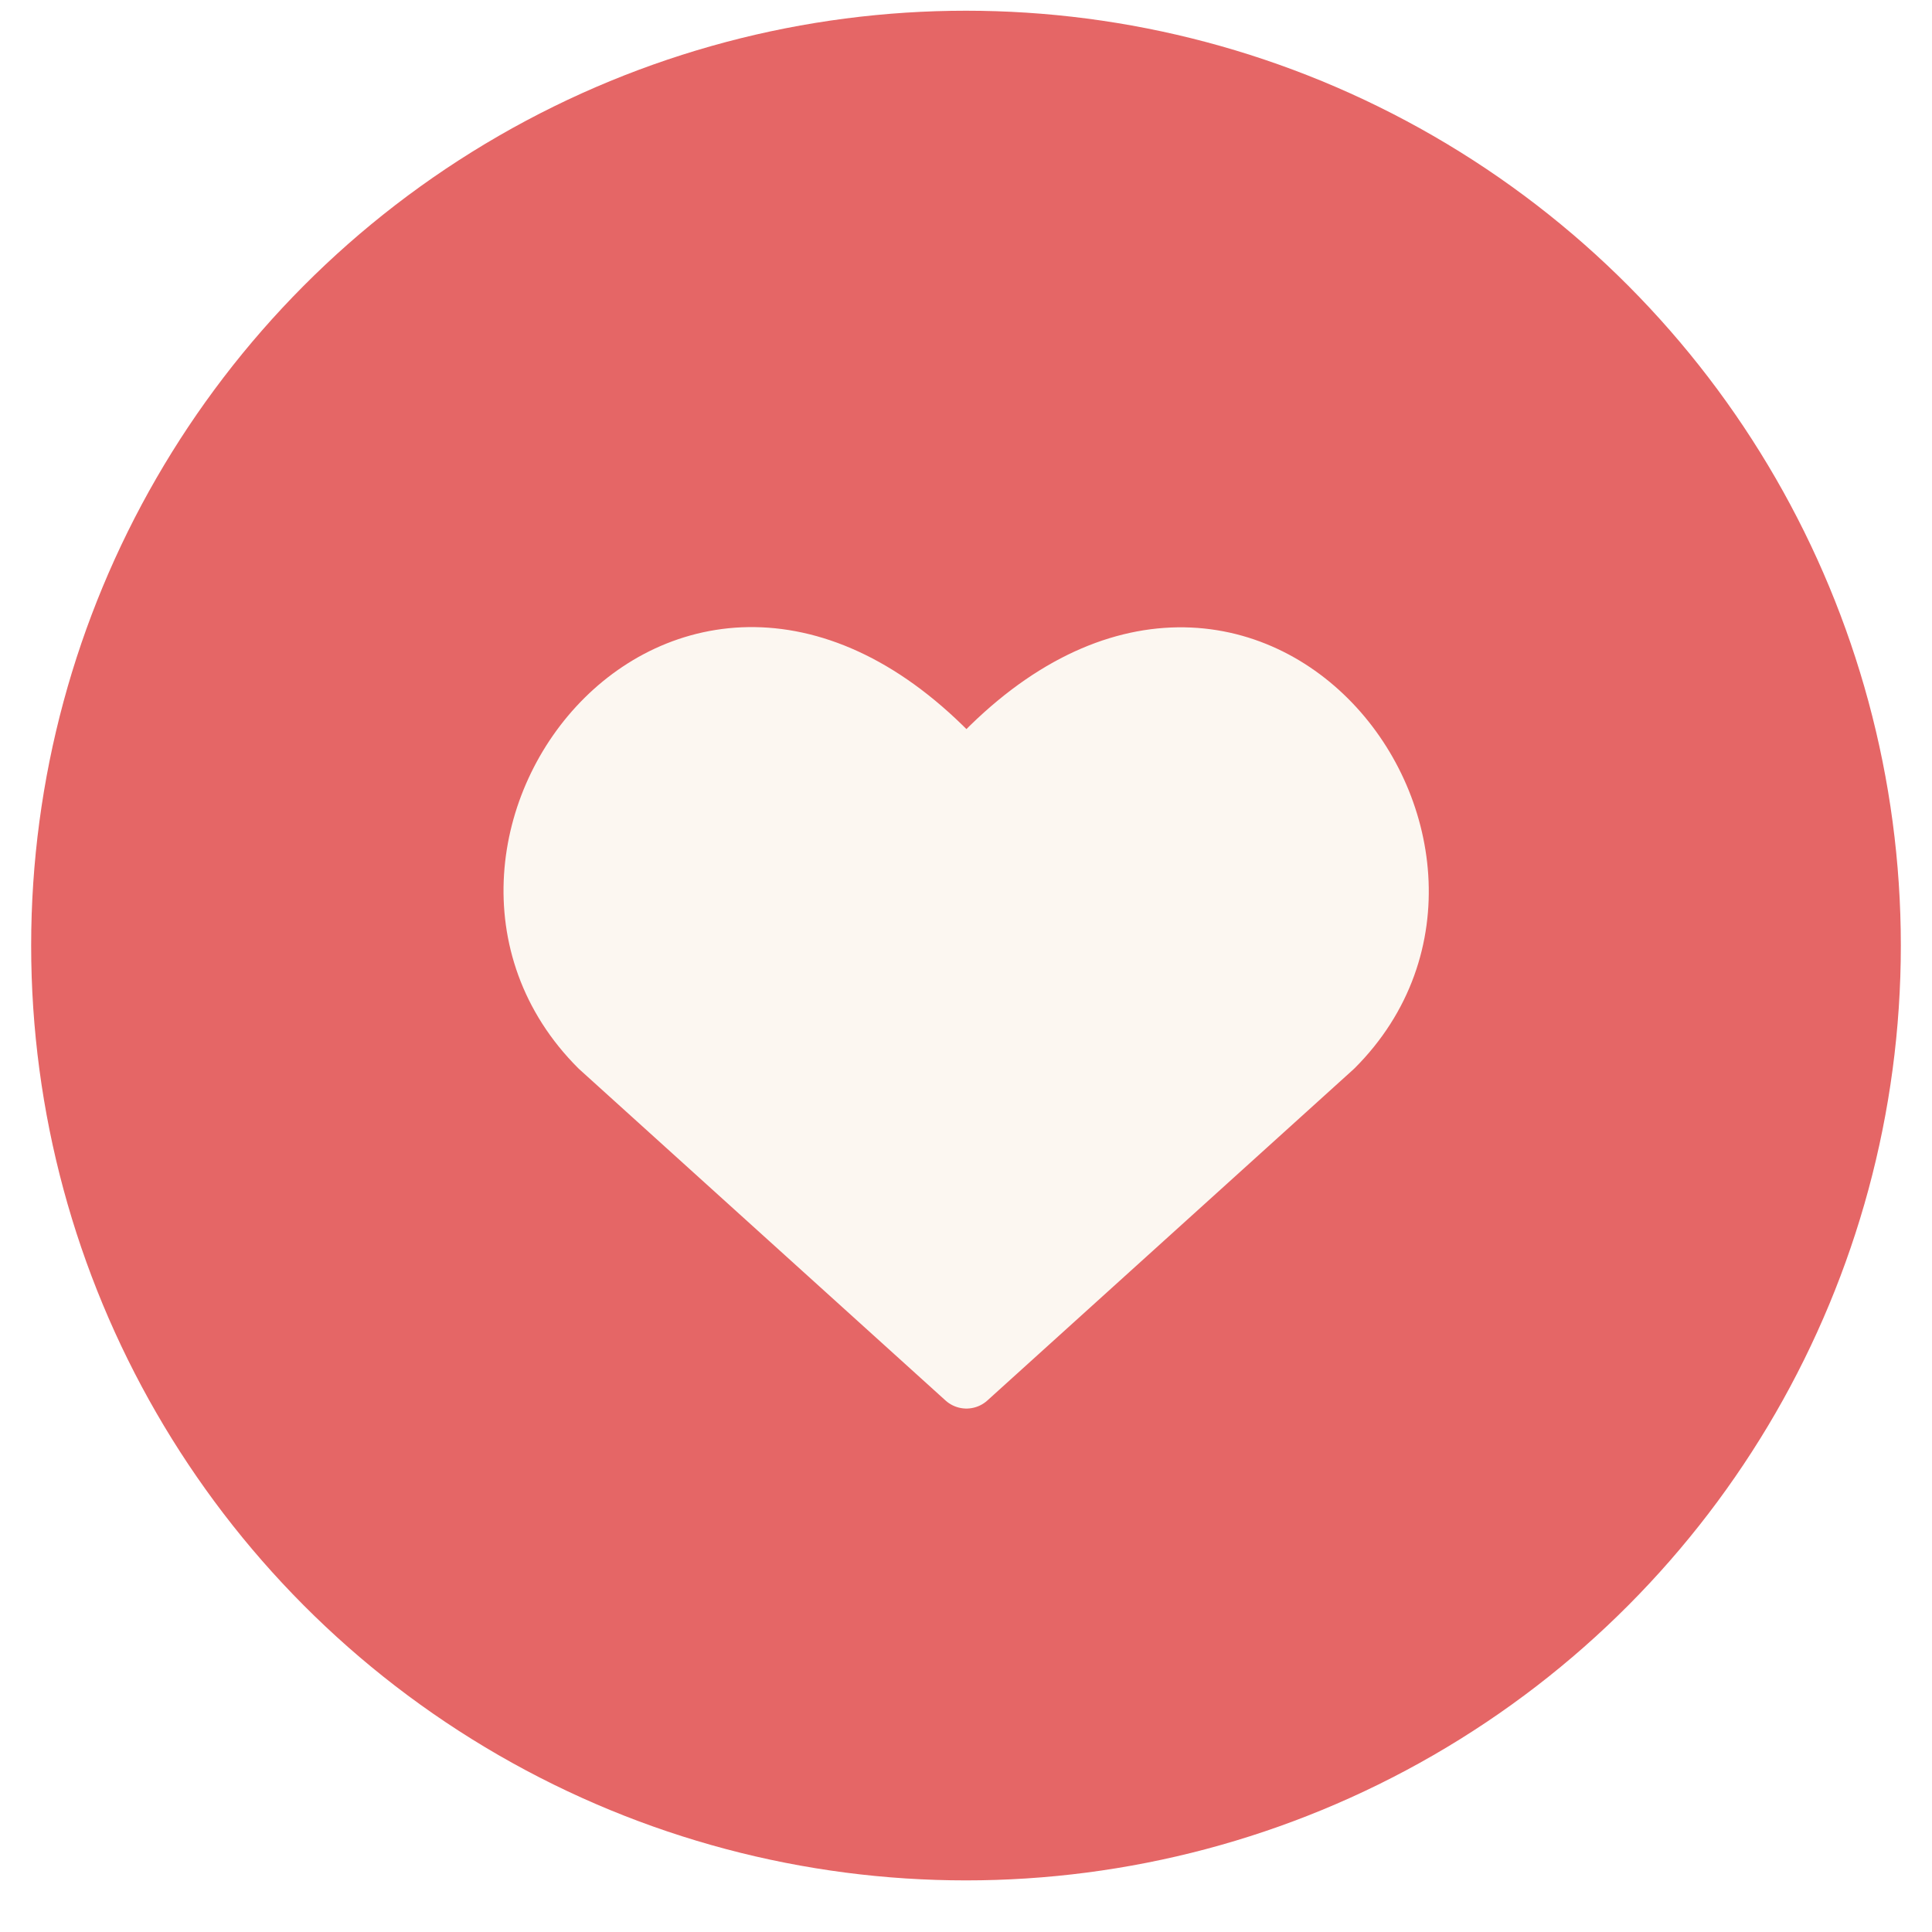
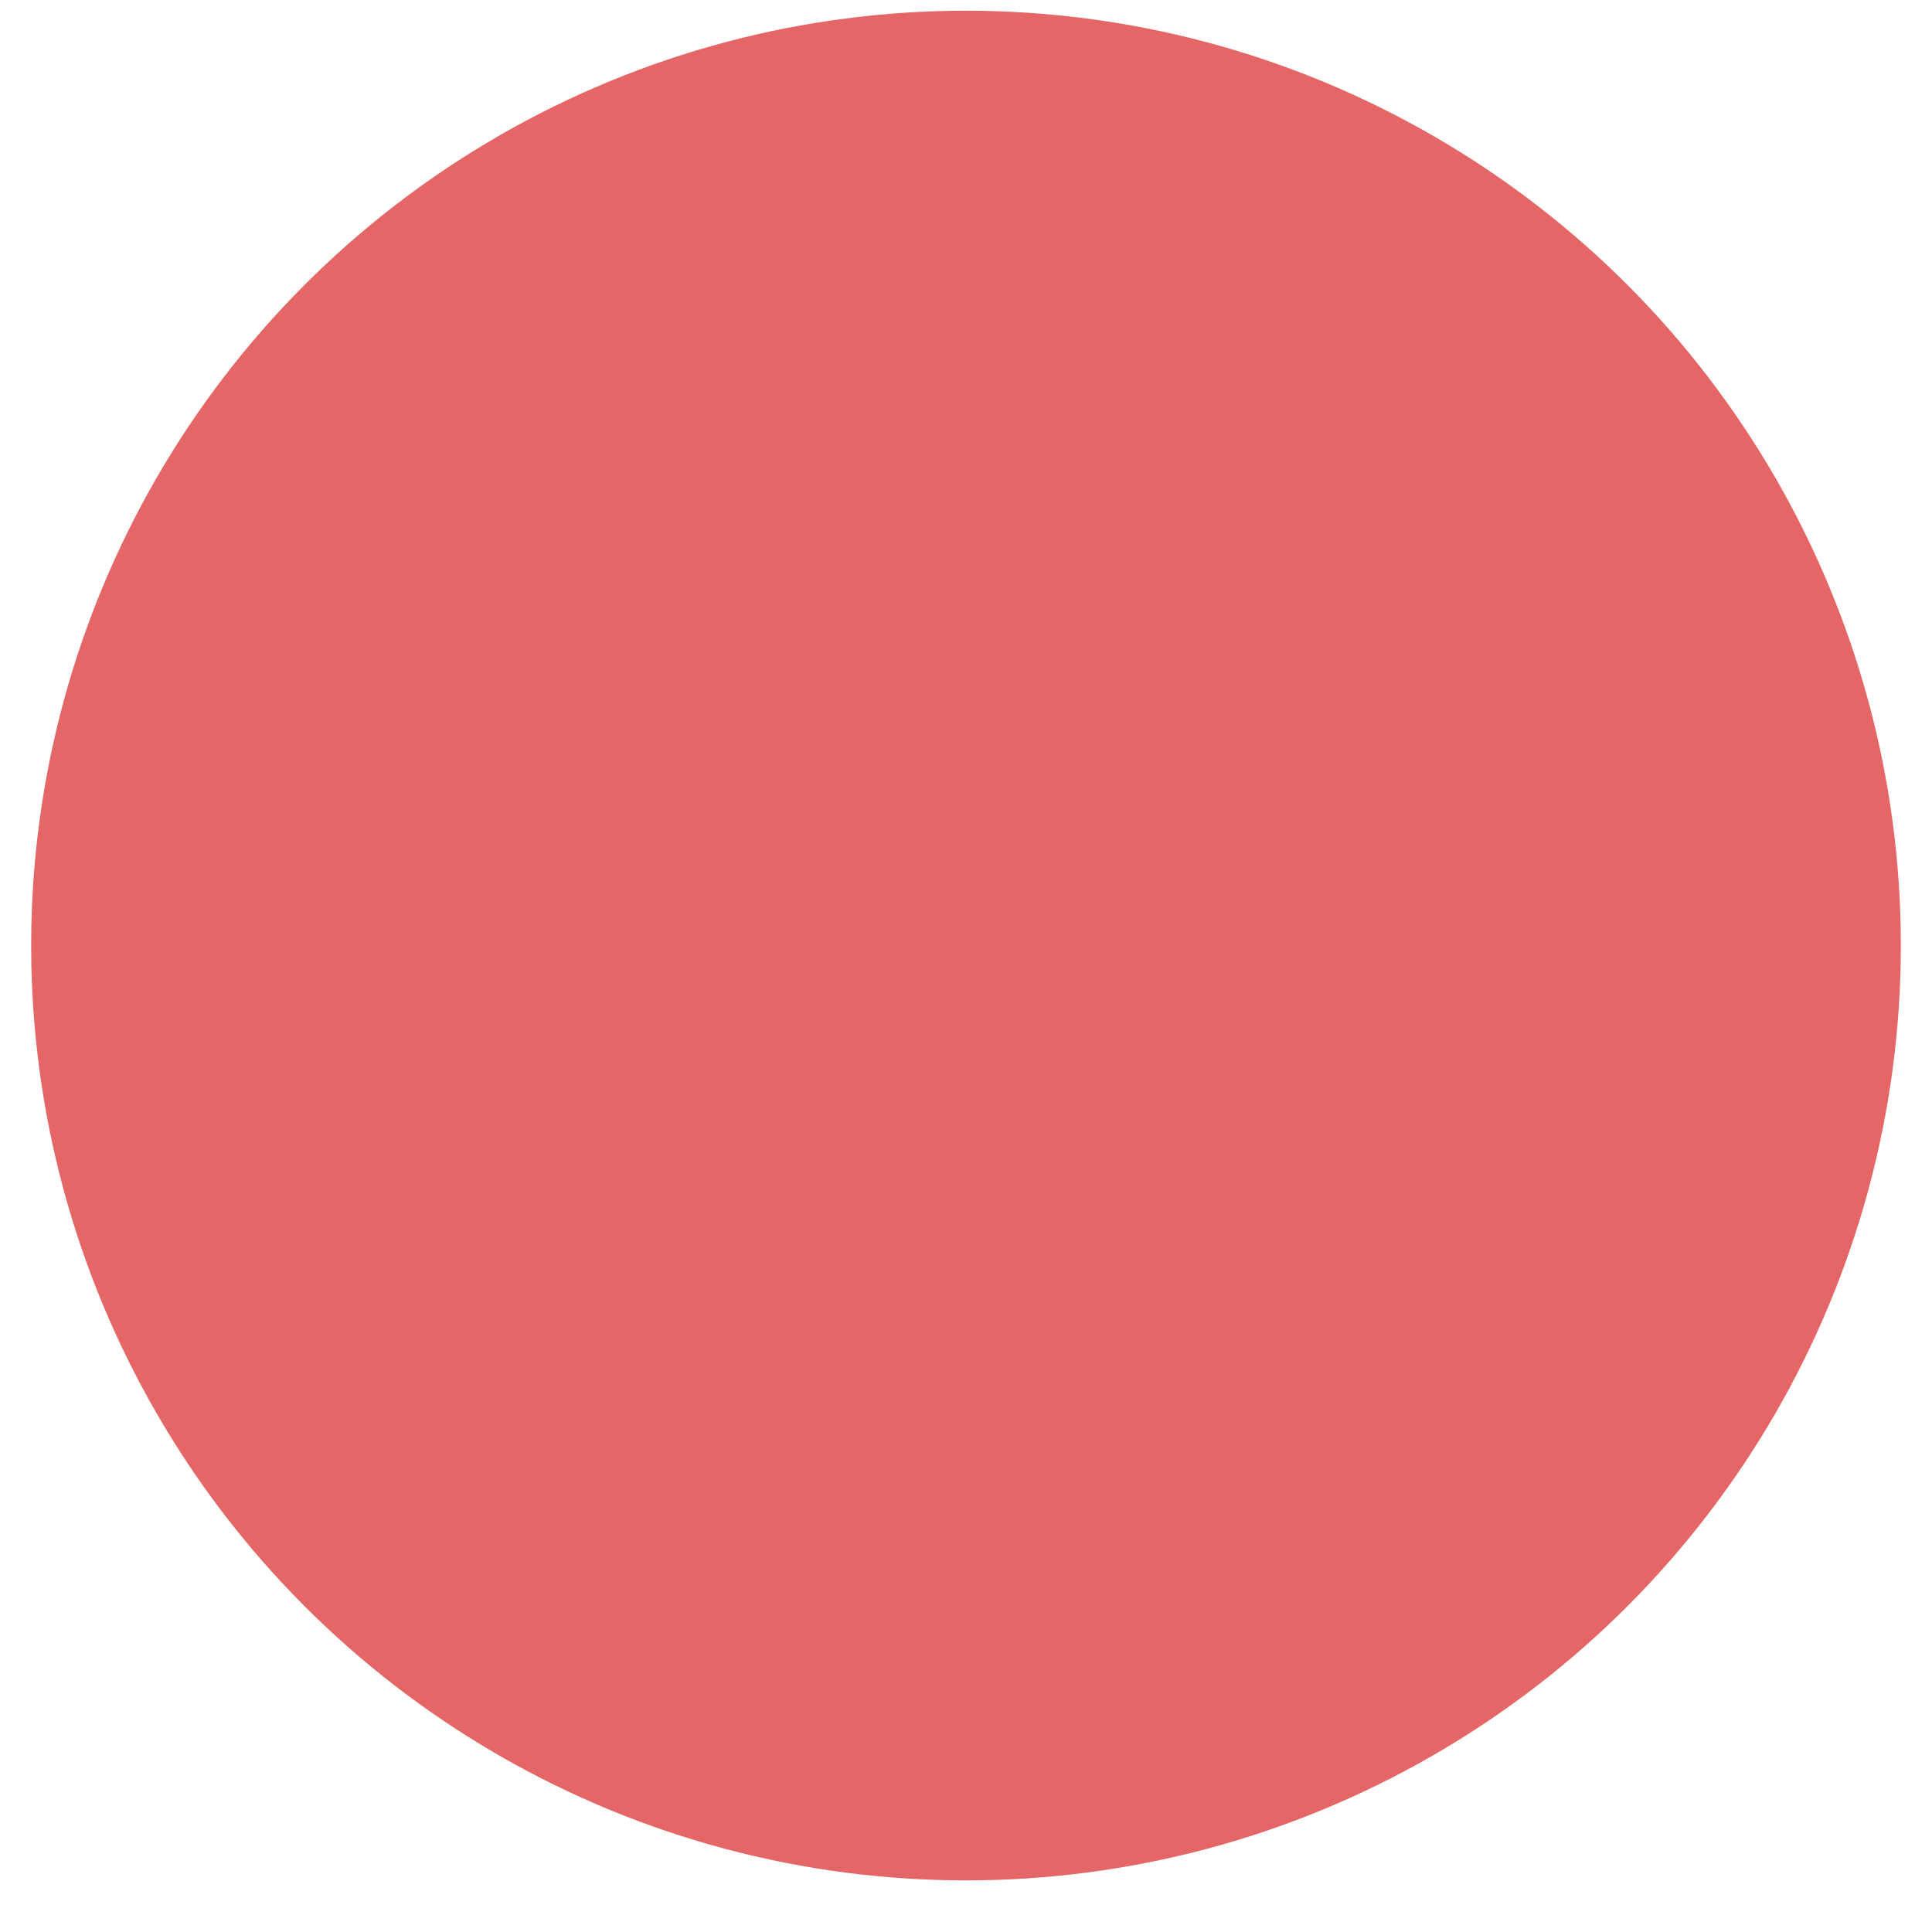
<svg xmlns="http://www.w3.org/2000/svg" width="31" height="31" viewBox="0 0 31 31" fill="none">
  <g filter="url(#filter0_b_353_4369)">
    <circle cx="15.5" cy="15.172" r="15" fill="#E56666" />
  </g>
-   <path d="M15.507 22.101L9.631 16.786C6.437 13.597 11.132 7.474 15.507 12.428C19.882 7.474 24.555 13.618 21.383 16.786L15.507 22.101Z" fill="#FCF7F1" stroke="#FCF7F1" stroke-linecap="round" stroke-linejoin="round" />
  <defs>
    <filter id="filter0_b_353_4369" x="-1.5" y="-1.828" width="34" height="34" filterUnits="userSpaceOnUse" color-interpolation-filters="sRGB">
      <feFlood flood-opacity="0" result="BackgroundImageFix" />
      <feGaussianBlur in="BackgroundImageFix" stdDeviation="1" />
      <feComposite in2="SourceAlpha" operator="in" result="effect1_backgroundBlur_353_4369" />
      <feBlend mode="normal" in="SourceGraphic" in2="effect1_backgroundBlur_353_4369" result="shape" />
    </filter>
  </defs>
</svg>